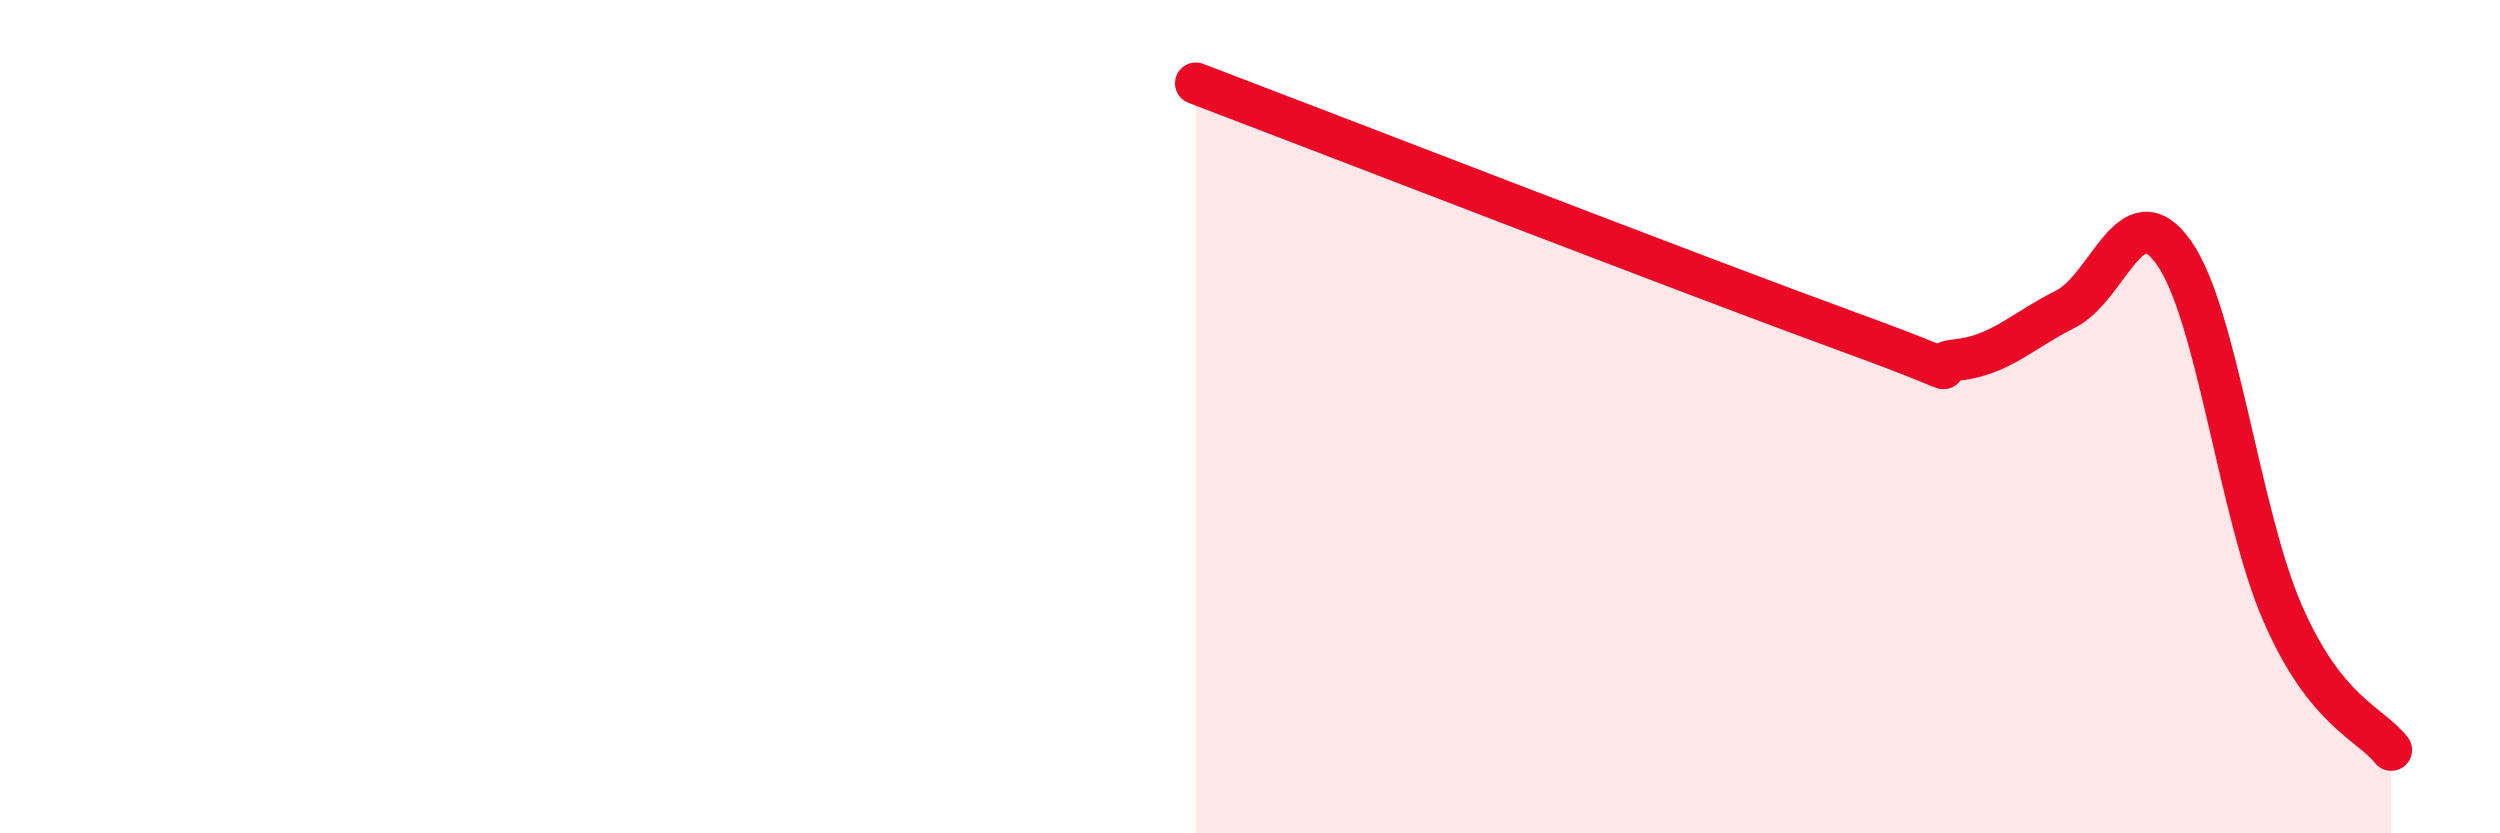
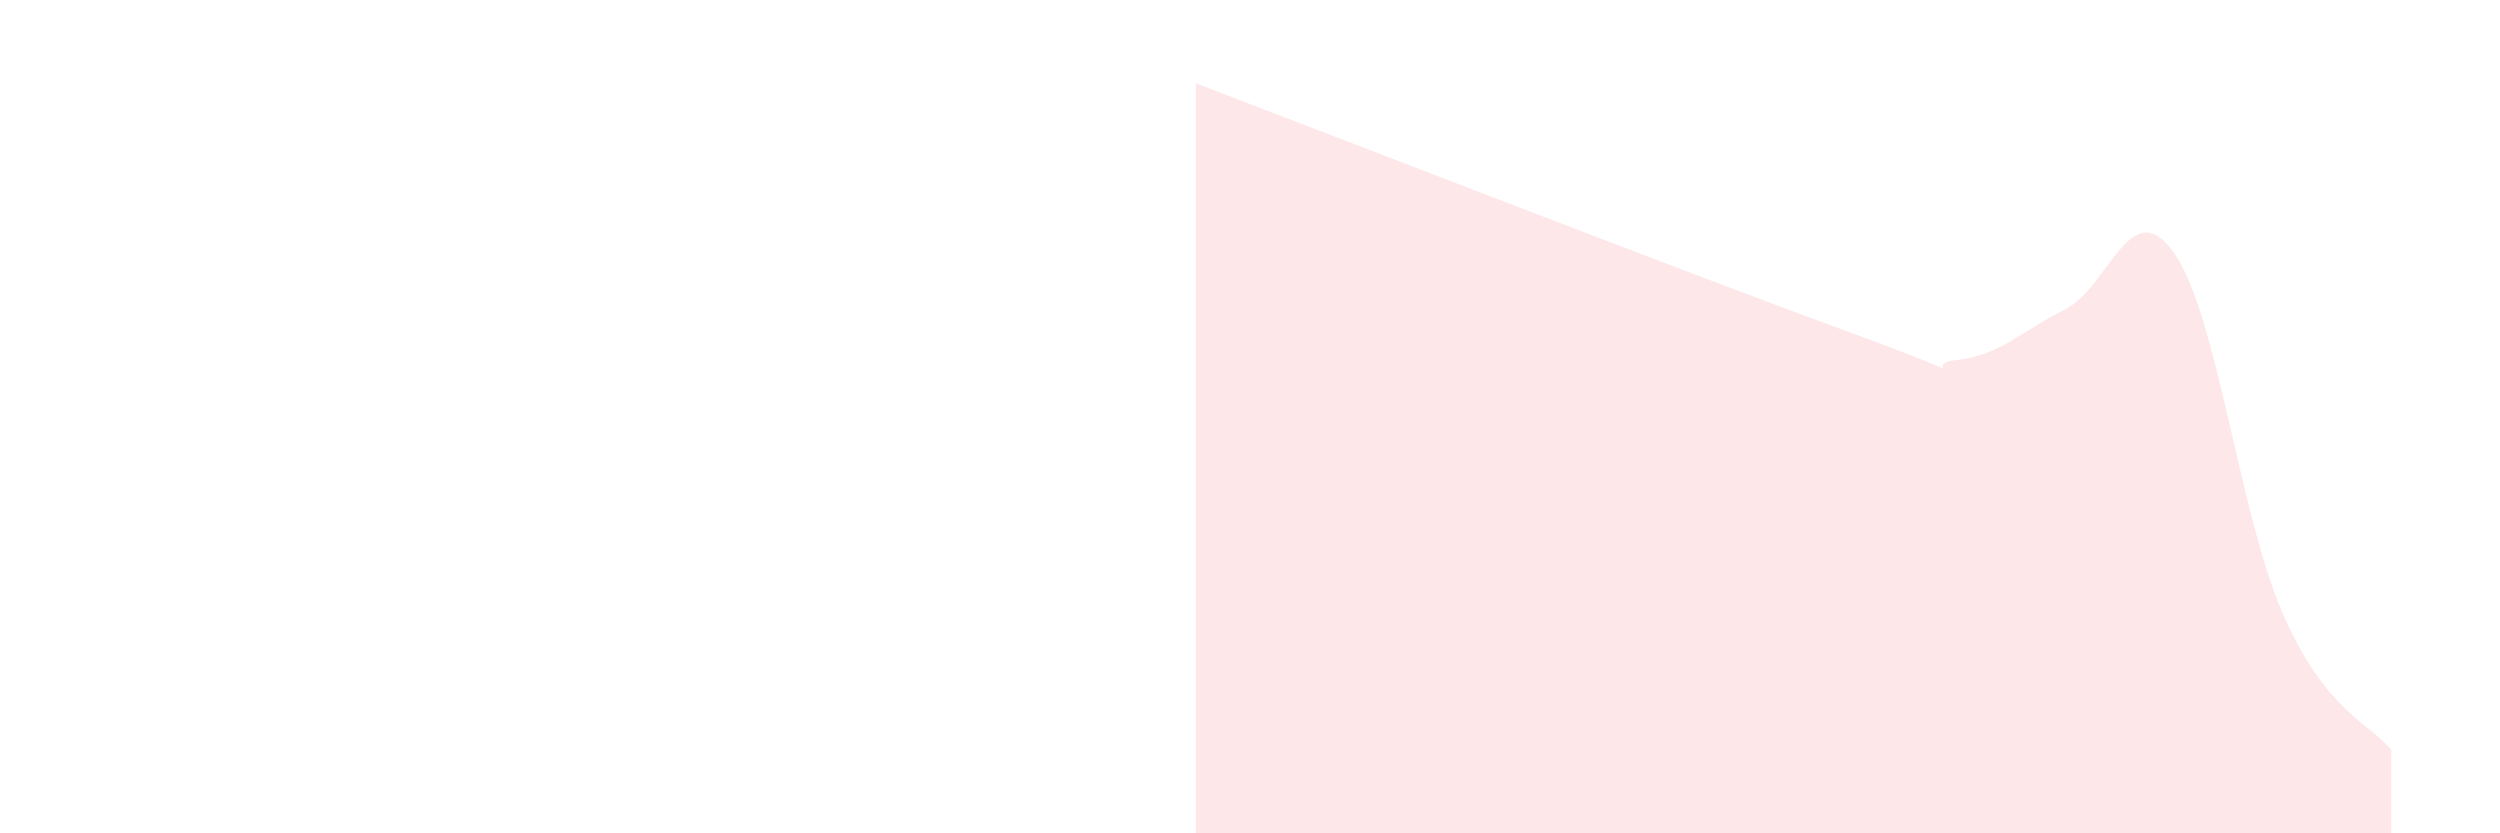
<svg xmlns="http://www.w3.org/2000/svg" width="60" height="20" viewBox="0 0 60 20">
-   <path d="M 28.7,2 C 31.83,3.19 40.7,6.63 44.35,7.96 C 48,9.29 45.92,8.75 46.96,8.64 C 48,8.53 48.53,7.94 49.57,7.42 C 50.61,6.9 51.13,4.6 52.17,6.06 C 53.21,7.52 53.74,12.32 54.78,14.71 C 55.82,17.1 56.87,17.34 57.39,18L57.39 20L28.7 20Z" fill="#EB0A25" opacity="0.1" stroke-linecap="round" stroke-linejoin="round" />
-   <path d="M 28.7,2 C 31.83,3.19 40.7,6.63 44.35,7.96 C 48,9.29 45.92,8.75 46.96,8.64 C 48,8.53 48.53,7.94 49.57,7.42 C 50.61,6.9 51.13,4.6 52.17,6.06 C 53.21,7.52 53.74,12.32 54.78,14.71 C 55.82,17.1 56.87,17.34 57.39,18" stroke="#EB0A25" stroke-width="1" fill="none" stroke-linecap="round" stroke-linejoin="round" />
+   <path d="M 28.7,2 C 31.83,3.19 40.7,6.63 44.35,7.96 C 48,9.29 45.92,8.75 46.96,8.64 C 48,8.53 48.53,7.94 49.57,7.42 C 50.61,6.9 51.13,4.6 52.17,6.06 C 53.21,7.52 53.74,12.32 54.78,14.71 C 55.82,17.1 56.87,17.34 57.39,18L57.39 20L28.7 20" fill="#EB0A25" opacity="0.1" stroke-linecap="round" stroke-linejoin="round" />
</svg>